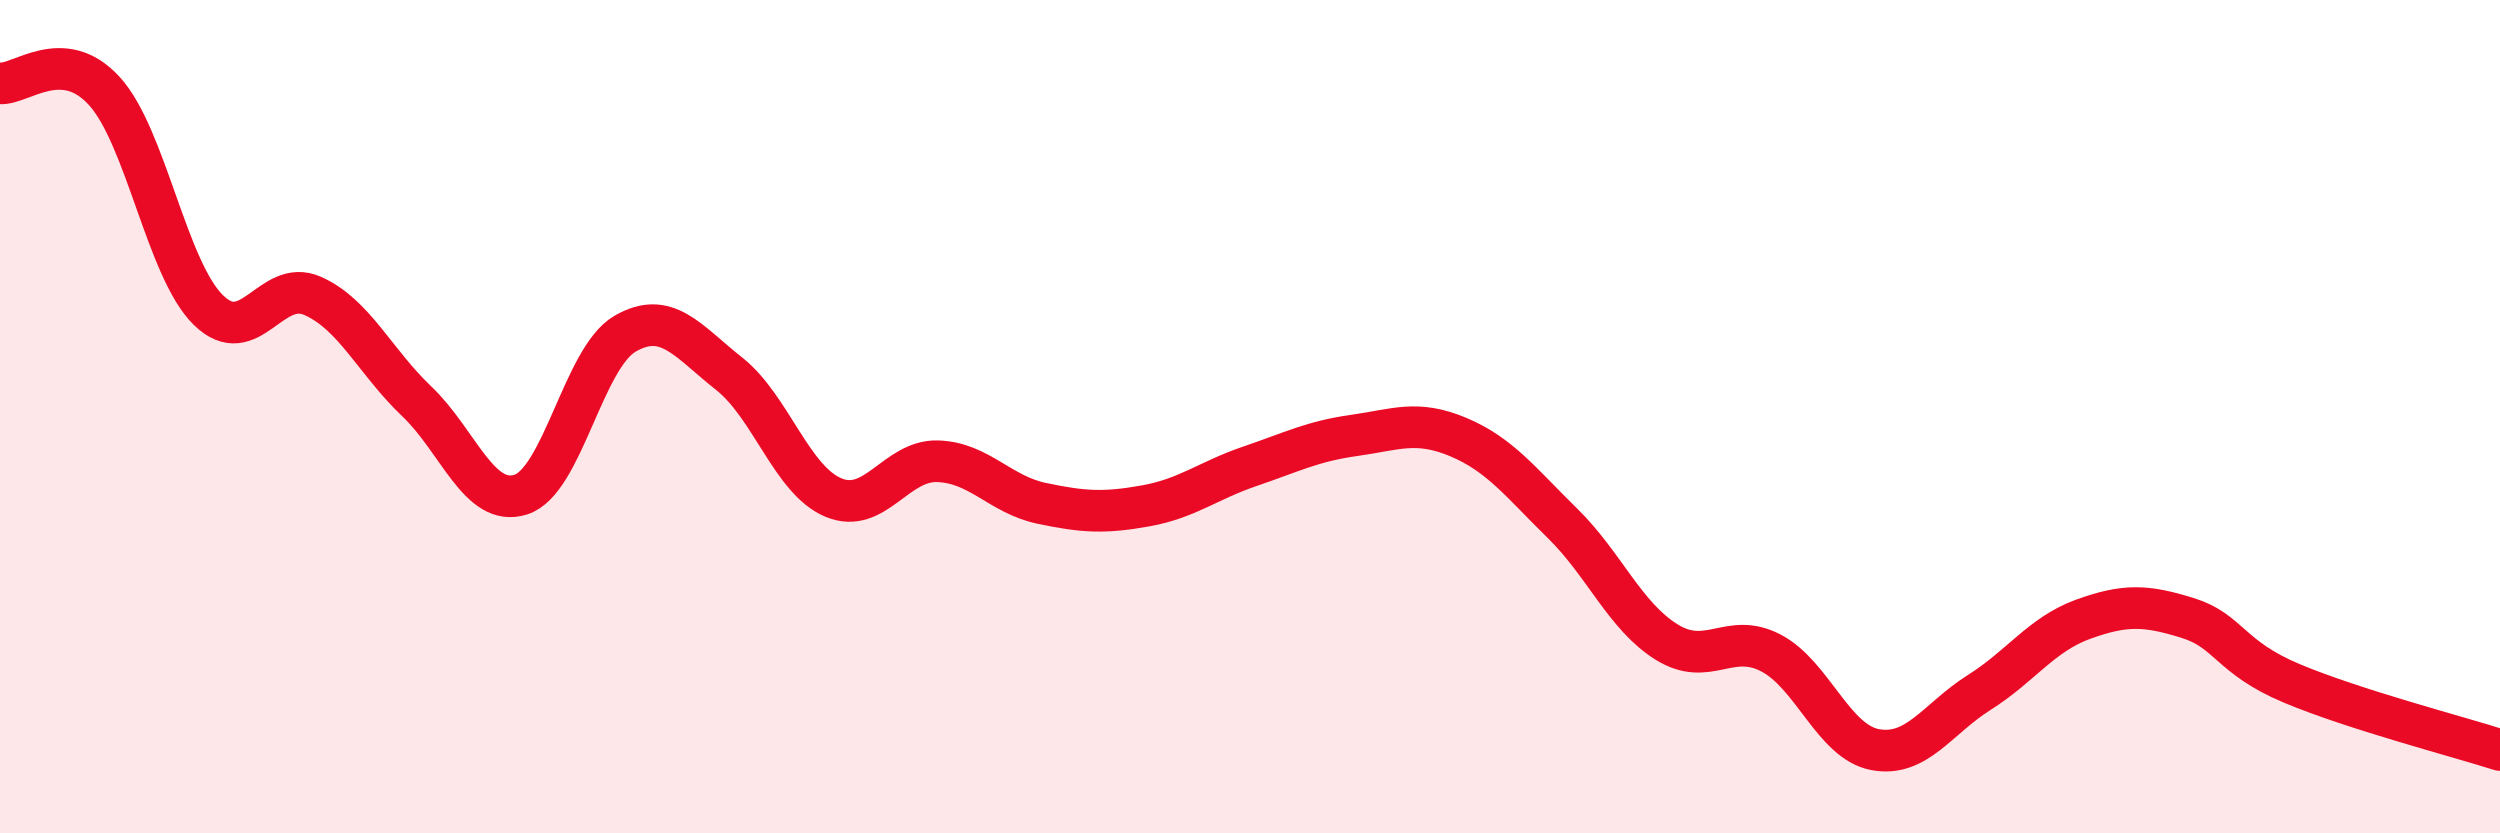
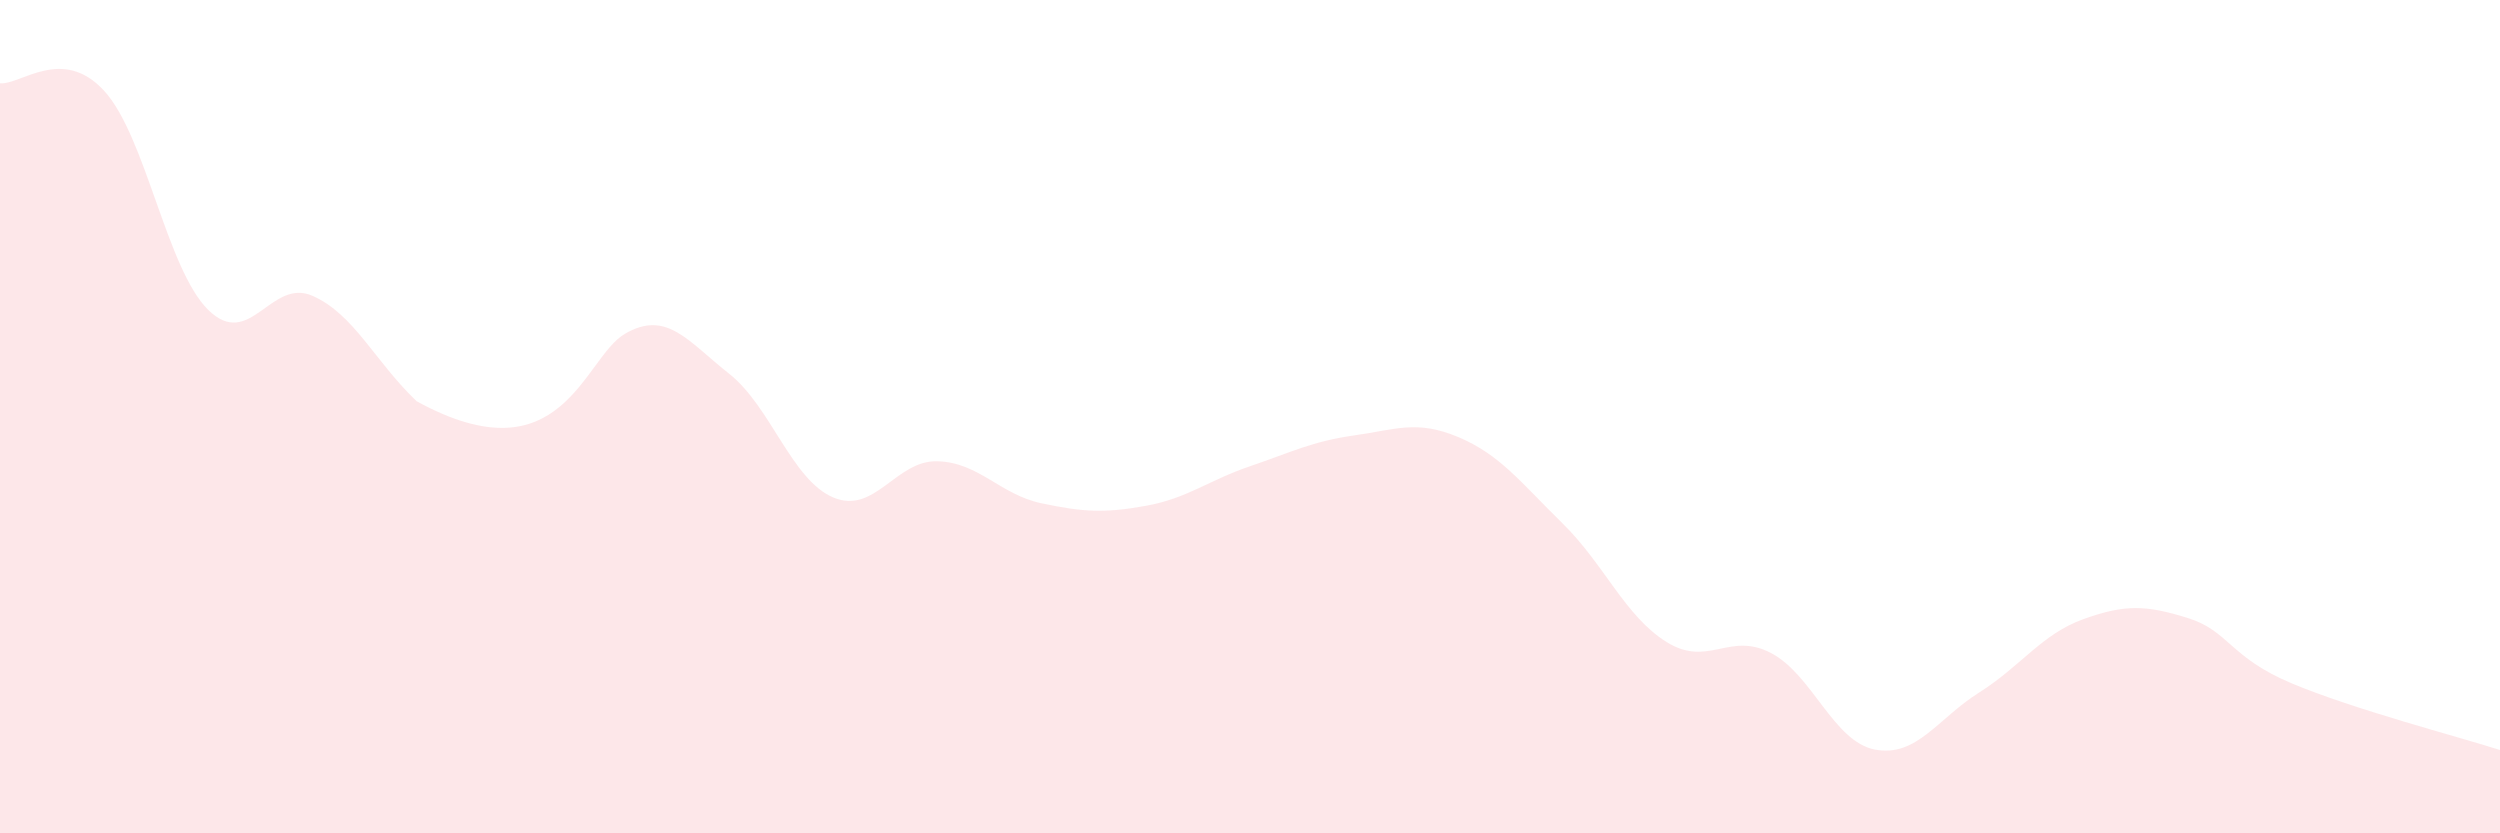
<svg xmlns="http://www.w3.org/2000/svg" width="60" height="20" viewBox="0 0 60 20">
-   <path d="M 0,2 C 0.5,2.04 1.5,1.09 2.5,2.18 C 3.5,3.27 4,6.46 5,7.44 C 6,8.42 6.5,6.66 7.5,7.1 C 8.5,7.54 9,8.68 10,9.63 C 11,10.58 11.5,12.19 12.5,11.87 C 13.5,11.55 14,8.59 15,8.01 C 16,7.43 16.5,8.18 17.5,8.97 C 18.5,9.76 19,11.52 20,11.94 C 21,12.36 21.5,11.04 22.5,11.07 C 23.5,11.1 24,11.87 25,12.08 C 26,12.29 26.5,12.32 27.5,12.14 C 28.5,11.96 29,11.53 30,11.19 C 31,10.85 31.5,10.59 32.5,10.45 C 33.5,10.31 34,10.07 35,10.49 C 36,10.91 36.5,11.58 37.5,12.56 C 38.5,13.54 39,14.79 40,15.41 C 41,16.03 41.5,15.15 42.5,15.67 C 43.5,16.19 44,17.8 45,17.99 C 46,18.18 46.5,17.25 47.5,16.62 C 48.5,15.99 49,15.22 50,14.86 C 51,14.5 51.5,14.52 52.5,14.83 C 53.5,15.14 53.5,15.77 55,16.4 C 56.5,17.03 59,17.68 60,18L60 20L0 20Z" fill="#EB0A25" opacity="0.1" stroke-linecap="round" stroke-linejoin="round" />
-   <path d="M 0,2 C 0.5,2.04 1.5,1.09 2.5,2.18 C 3.5,3.27 4,6.46 5,7.44 C 6,8.42 6.5,6.66 7.5,7.1 C 8.5,7.54 9,8.68 10,9.63 C 11,10.58 11.5,12.19 12.5,11.87 C 13.5,11.55 14,8.59 15,8.01 C 16,7.43 16.5,8.18 17.5,8.97 C 18.5,9.76 19,11.52 20,11.94 C 21,12.36 21.5,11.04 22.5,11.07 C 23.5,11.1 24,11.87 25,12.08 C 26,12.29 26.5,12.32 27.5,12.14 C 28.5,11.96 29,11.53 30,11.19 C 31,10.85 31.5,10.59 32.5,10.45 C 33.5,10.31 34,10.07 35,10.49 C 36,10.91 36.5,11.58 37.5,12.56 C 38.5,13.54 39,14.79 40,15.41 C 41,16.03 41.5,15.15 42.5,15.67 C 43.5,16.19 44,17.8 45,17.99 C 46,18.18 46.5,17.25 47.5,16.62 C 48.5,15.99 49,15.22 50,14.86 C 51,14.5 51.5,14.52 52.5,14.83 C 53.5,15.14 53.5,15.77 55,16.4 C 56.5,17.03 59,17.68 60,18" stroke="#EB0A25" stroke-width="1" fill="none" stroke-linecap="round" stroke-linejoin="round" />
+   <path d="M 0,2 C 0.5,2.04 1.5,1.09 2.5,2.18 C 3.5,3.27 4,6.46 5,7.44 C 6,8.42 6.5,6.66 7.5,7.1 C 8.5,7.54 9,8.68 10,9.63 C 13.5,11.55 14,8.59 15,8.01 C 16,7.43 16.5,8.18 17.5,8.97 C 18.5,9.76 19,11.52 20,11.94 C 21,12.36 21.5,11.04 22.5,11.07 C 23.5,11.1 24,11.87 25,12.08 C 26,12.29 26.5,12.32 27.5,12.14 C 28.5,11.96 29,11.53 30,11.19 C 31,10.85 31.5,10.59 32.5,10.45 C 33.5,10.31 34,10.07 35,10.49 C 36,10.91 36.5,11.58 37.5,12.56 C 38.5,13.54 39,14.79 40,15.41 C 41,16.03 41.5,15.15 42.5,15.67 C 43.5,16.19 44,17.8 45,17.99 C 46,18.18 46.5,17.25 47.5,16.62 C 48.5,15.99 49,15.22 50,14.86 C 51,14.5 51.5,14.52 52.5,14.83 C 53.5,15.14 53.5,15.77 55,16.4 C 56.5,17.03 59,17.68 60,18L60 20L0 20Z" fill="#EB0A25" opacity="0.1" stroke-linecap="round" stroke-linejoin="round" />
</svg>